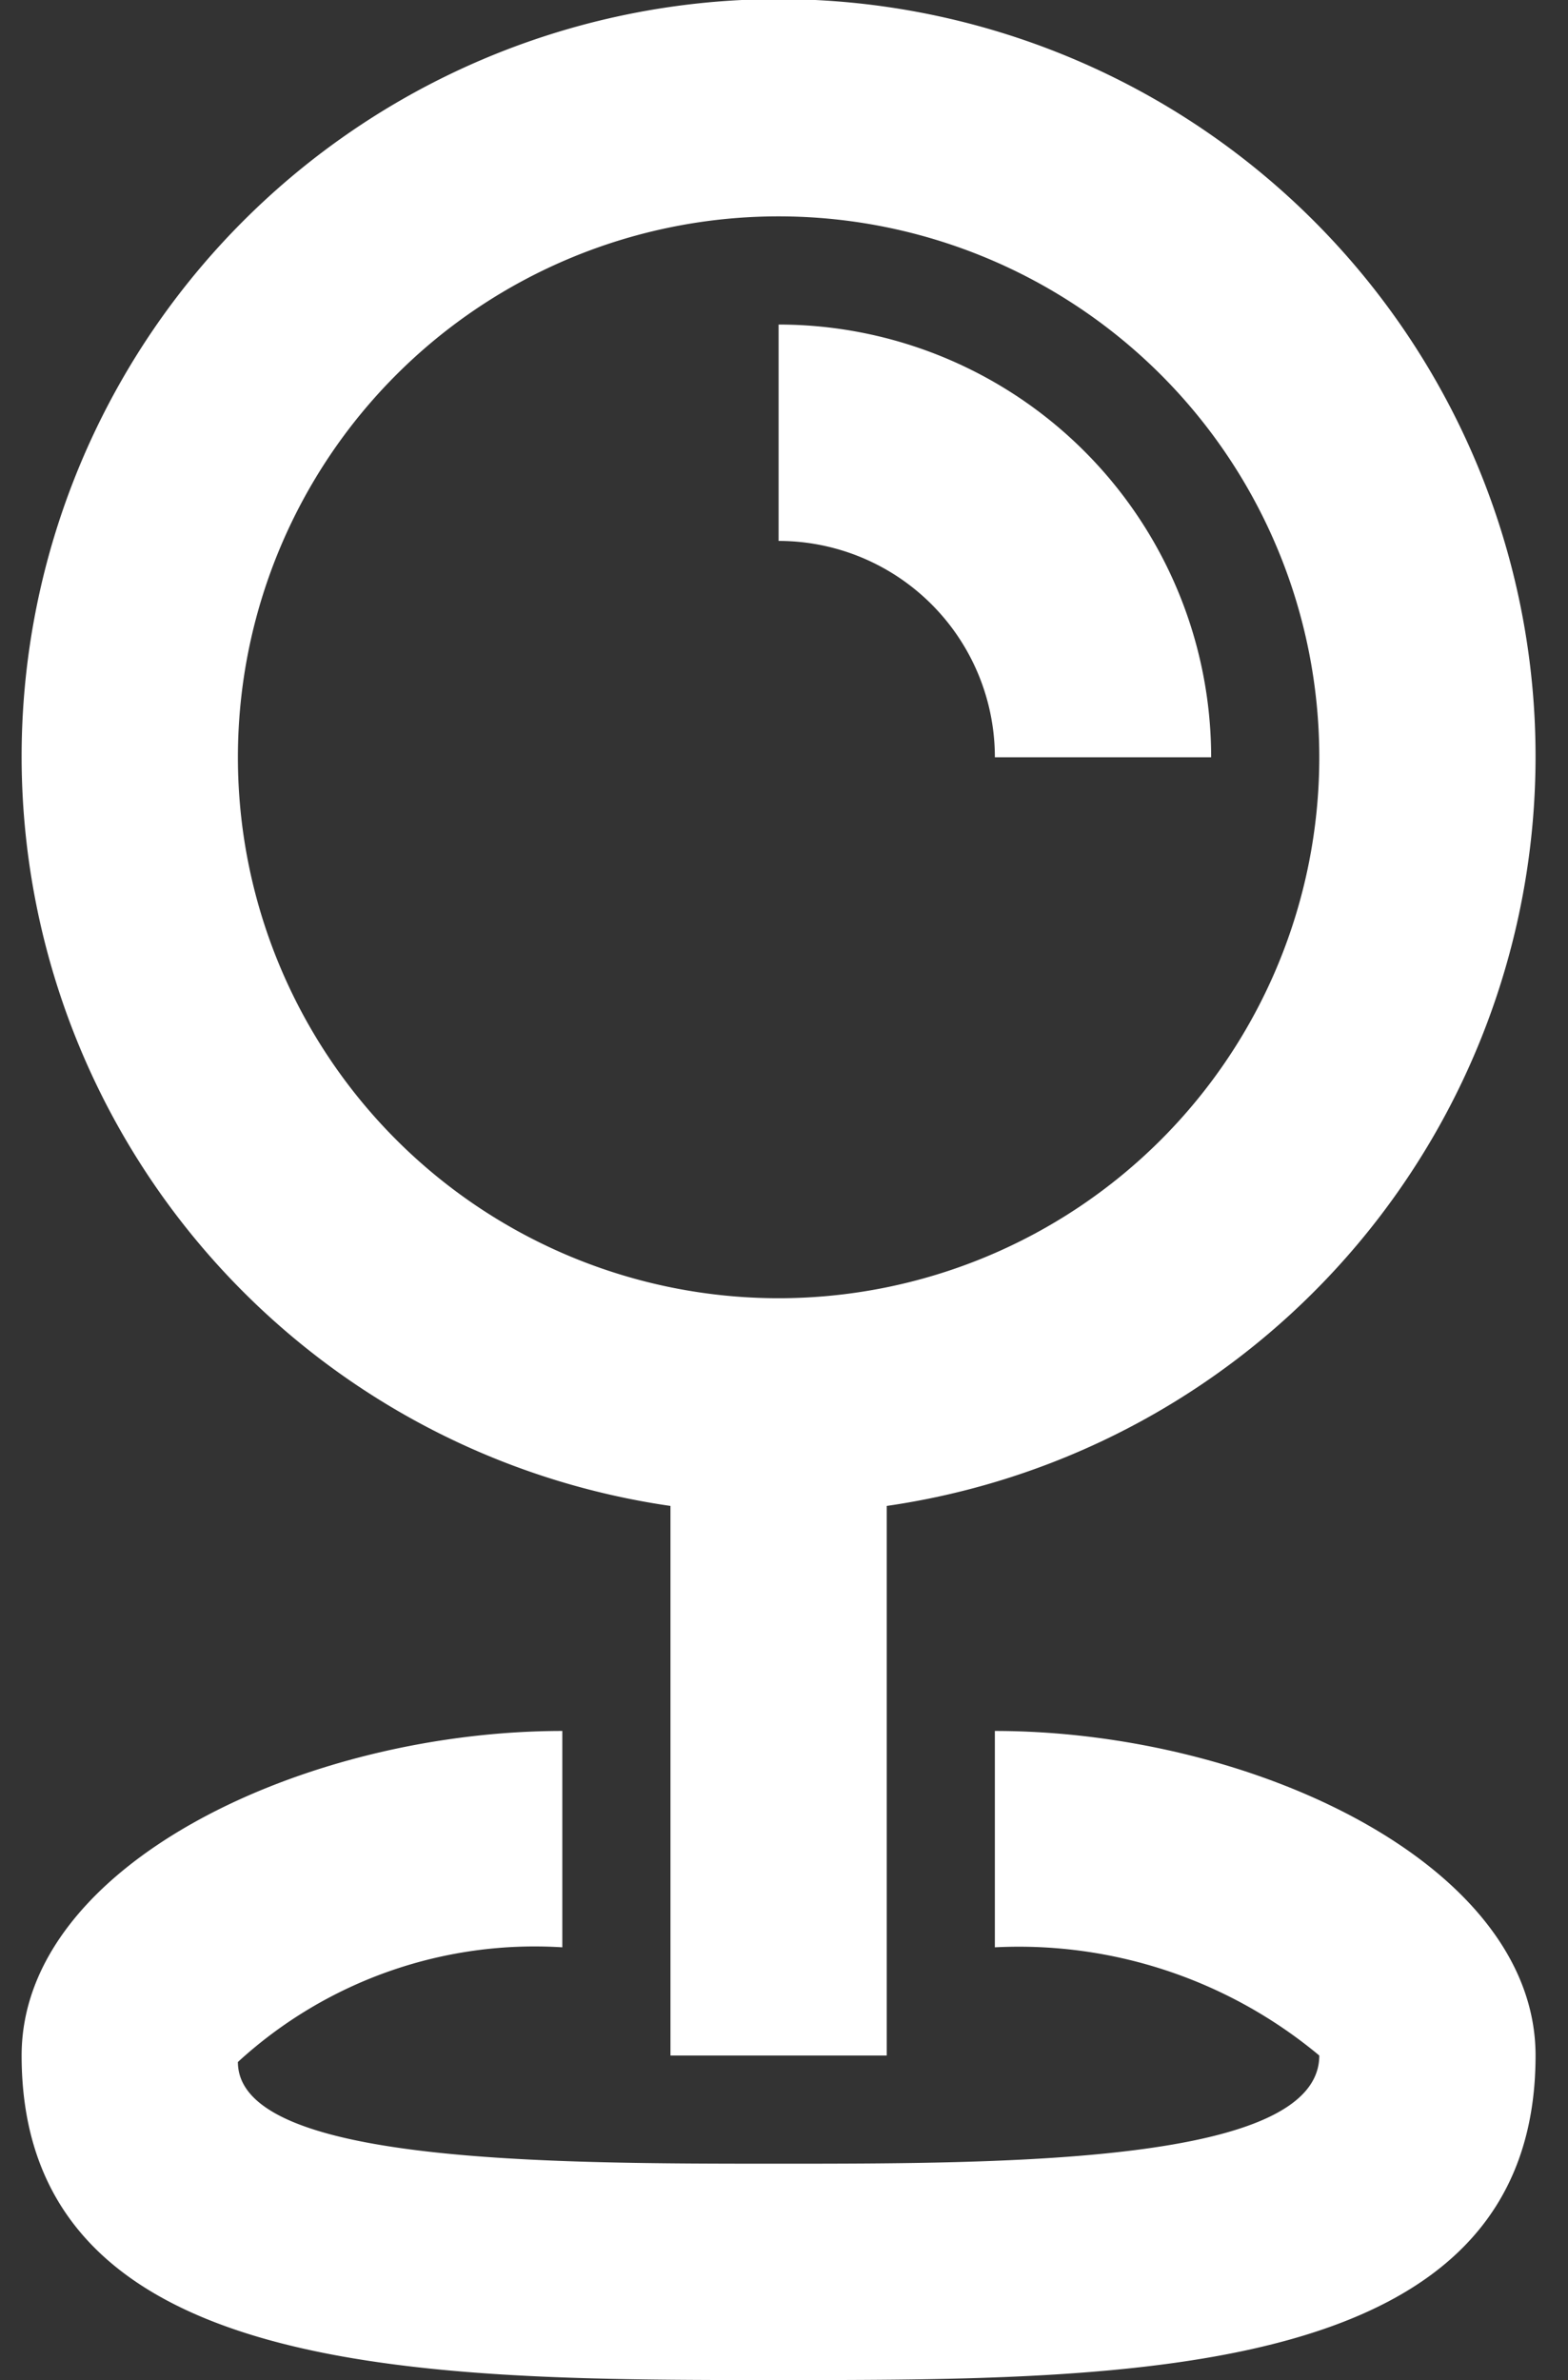
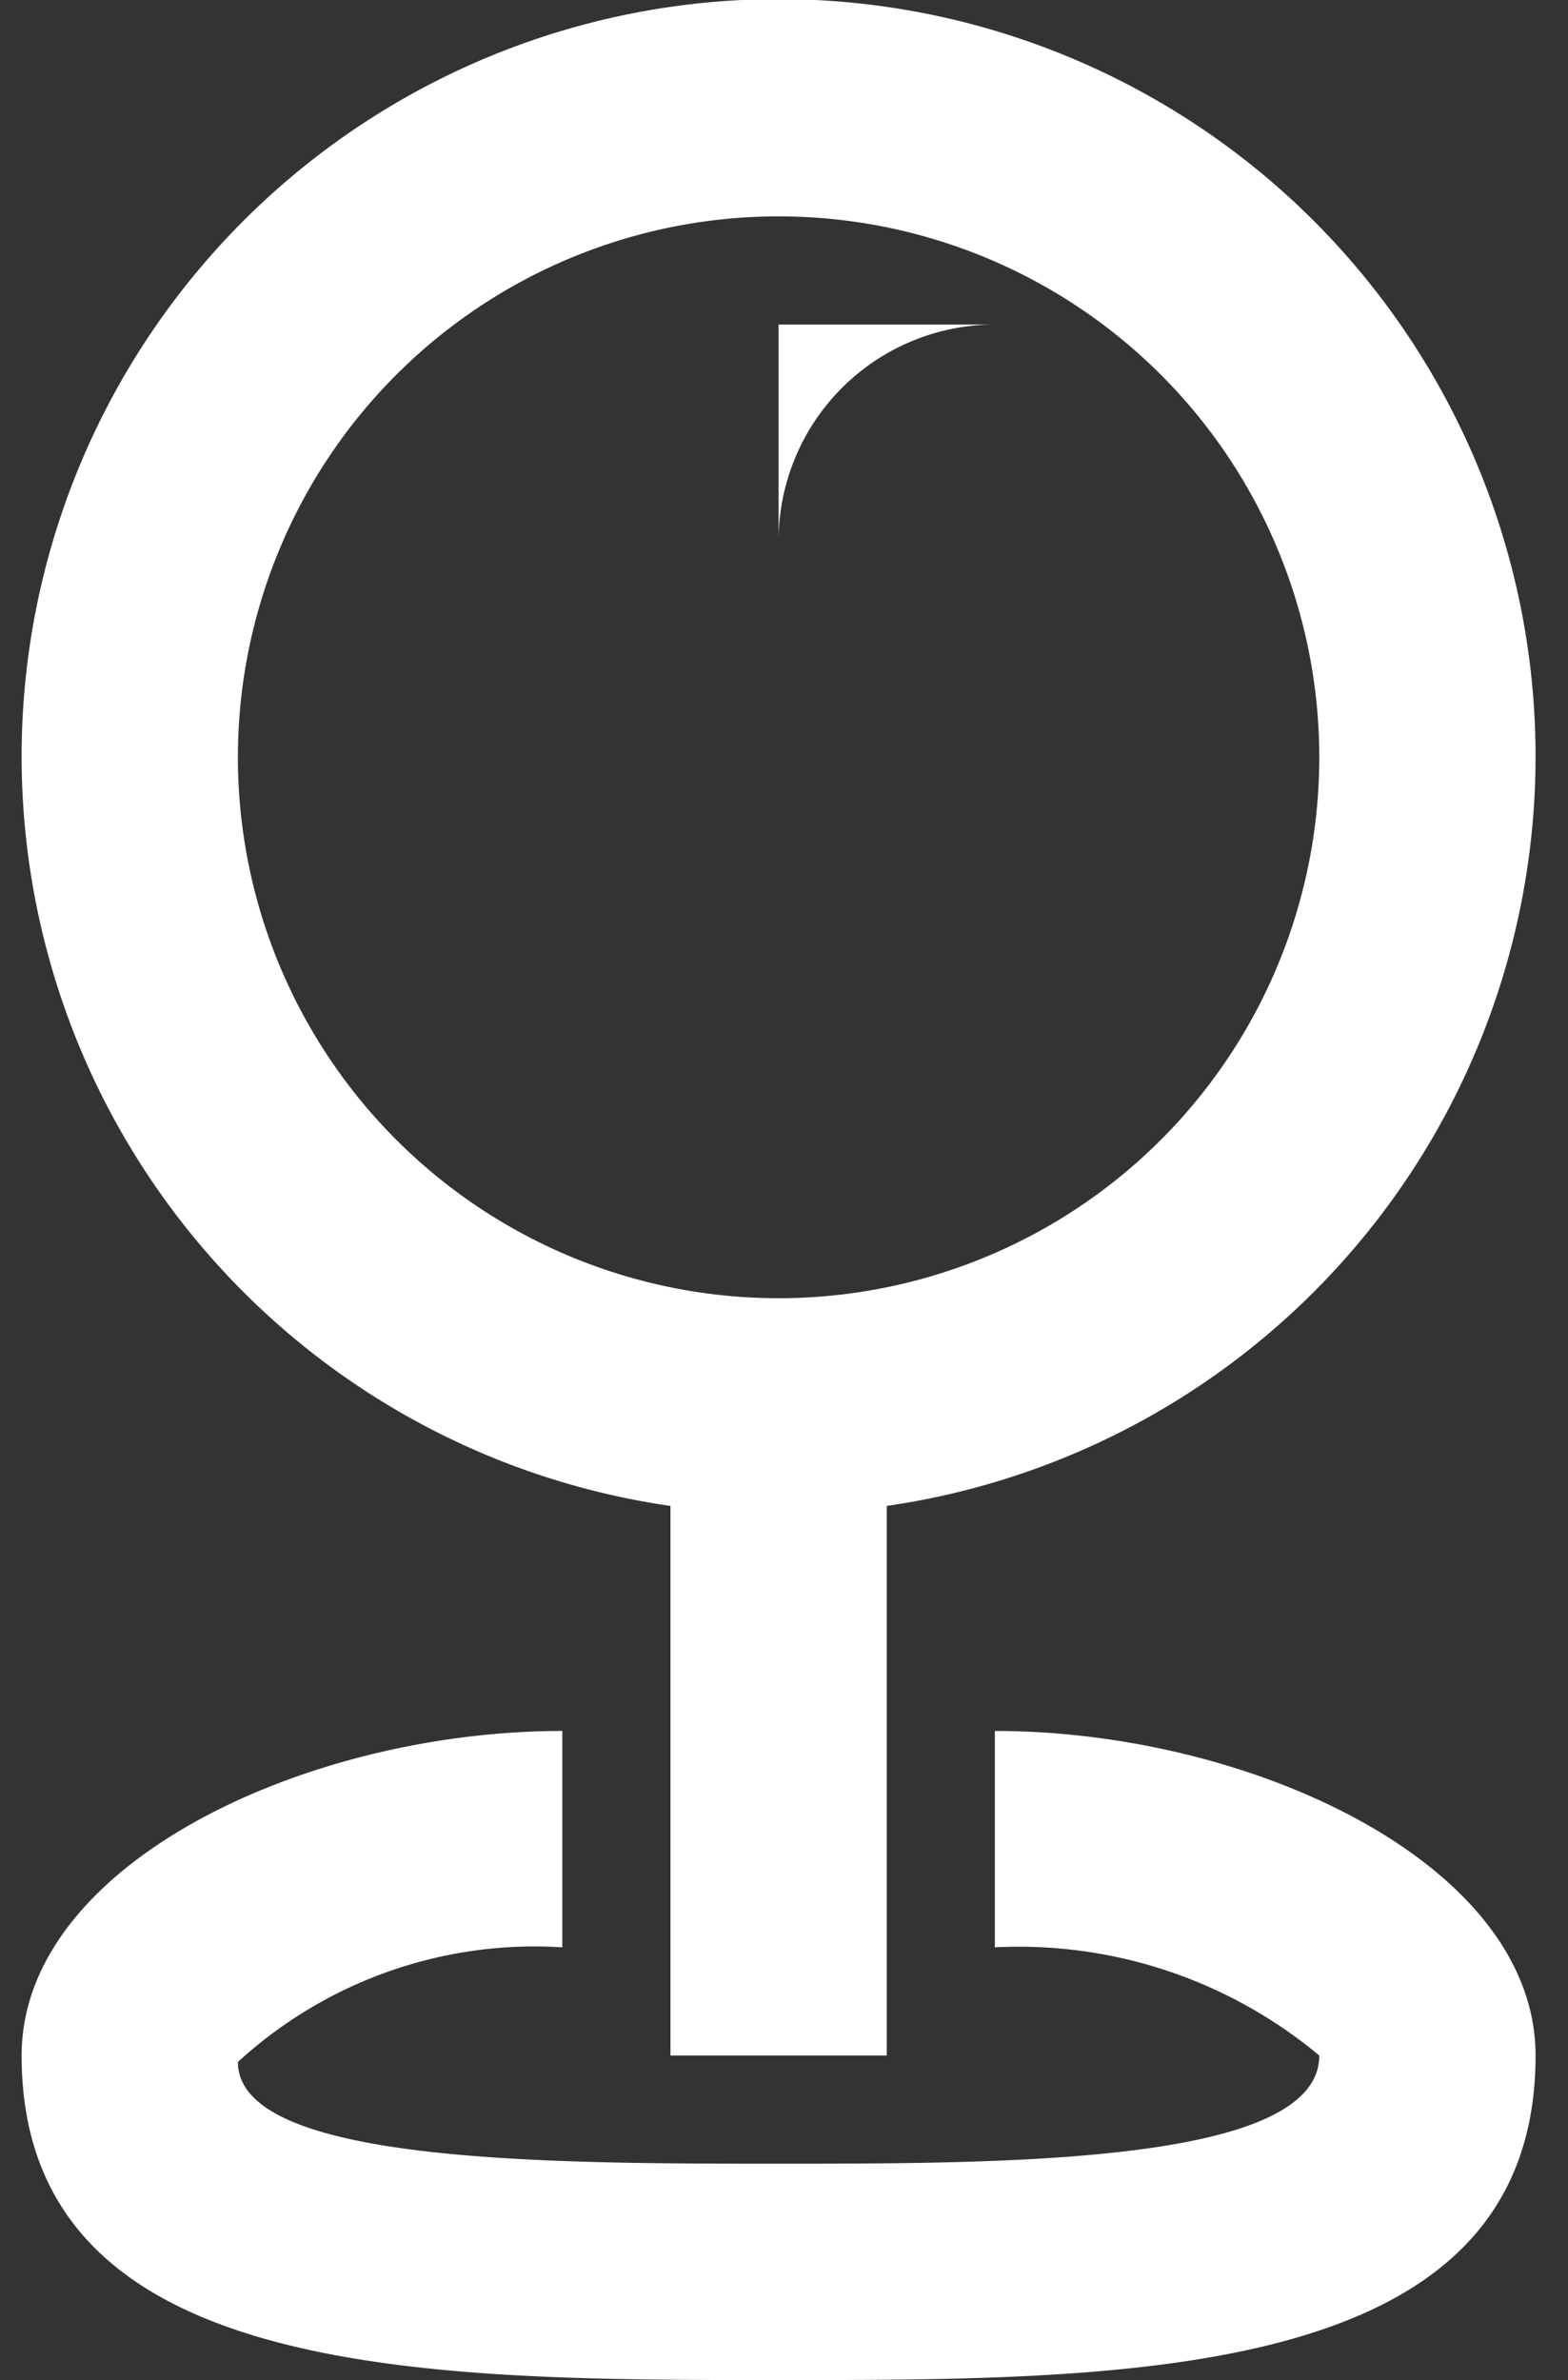
<svg xmlns="http://www.w3.org/2000/svg" fill="#ffffff" height="22" preserveAspectRatio="xMidYMid meet" version="1" viewBox="4.8 1.0 14.5 22.0" width="14.5" zoomAndPan="magnify">
  <rect x="4.8" y="1.0" width="14.5" height="22.0" fill="#333333" stroke="none" />
  <g data-name="36 Location, Check In, Landmark" id="change1_1">
-     <path d="M11,14.92V20h2V14.92a7,7,0,1,0-2,0ZM12,3A5,5,0,1,1,7,8,5,5,0,0,1,12,3Zm0,3V4a4,4,0,0,1,4,4H14A2,2,0,0,0,12,6Zm7,14c0,3-3.72,3-7,3s-7,0-7-3c0-1.77,2.63-3,5-3v2a4.06,4.06,0,0,0-3,1.06C7,21,9.89,21,12,21s5,0,5-1a4.34,4.34,0,0,0-3-1V17C16.37,17,19,18.23,19,20Z" fill="inherit" />
+     <path d="M11,14.92V20h2V14.92a7,7,0,1,0-2,0ZM12,3A5,5,0,1,1,7,8,5,5,0,0,1,12,3Zm0,3V4H14A2,2,0,0,0,12,6Zm7,14c0,3-3.72,3-7,3s-7,0-7-3c0-1.77,2.63-3,5-3v2a4.06,4.06,0,0,0-3,1.06C7,21,9.89,21,12,21s5,0,5-1a4.34,4.34,0,0,0-3-1V17C16.37,17,19,18.23,19,20Z" fill="inherit" />
  </g>
</svg>